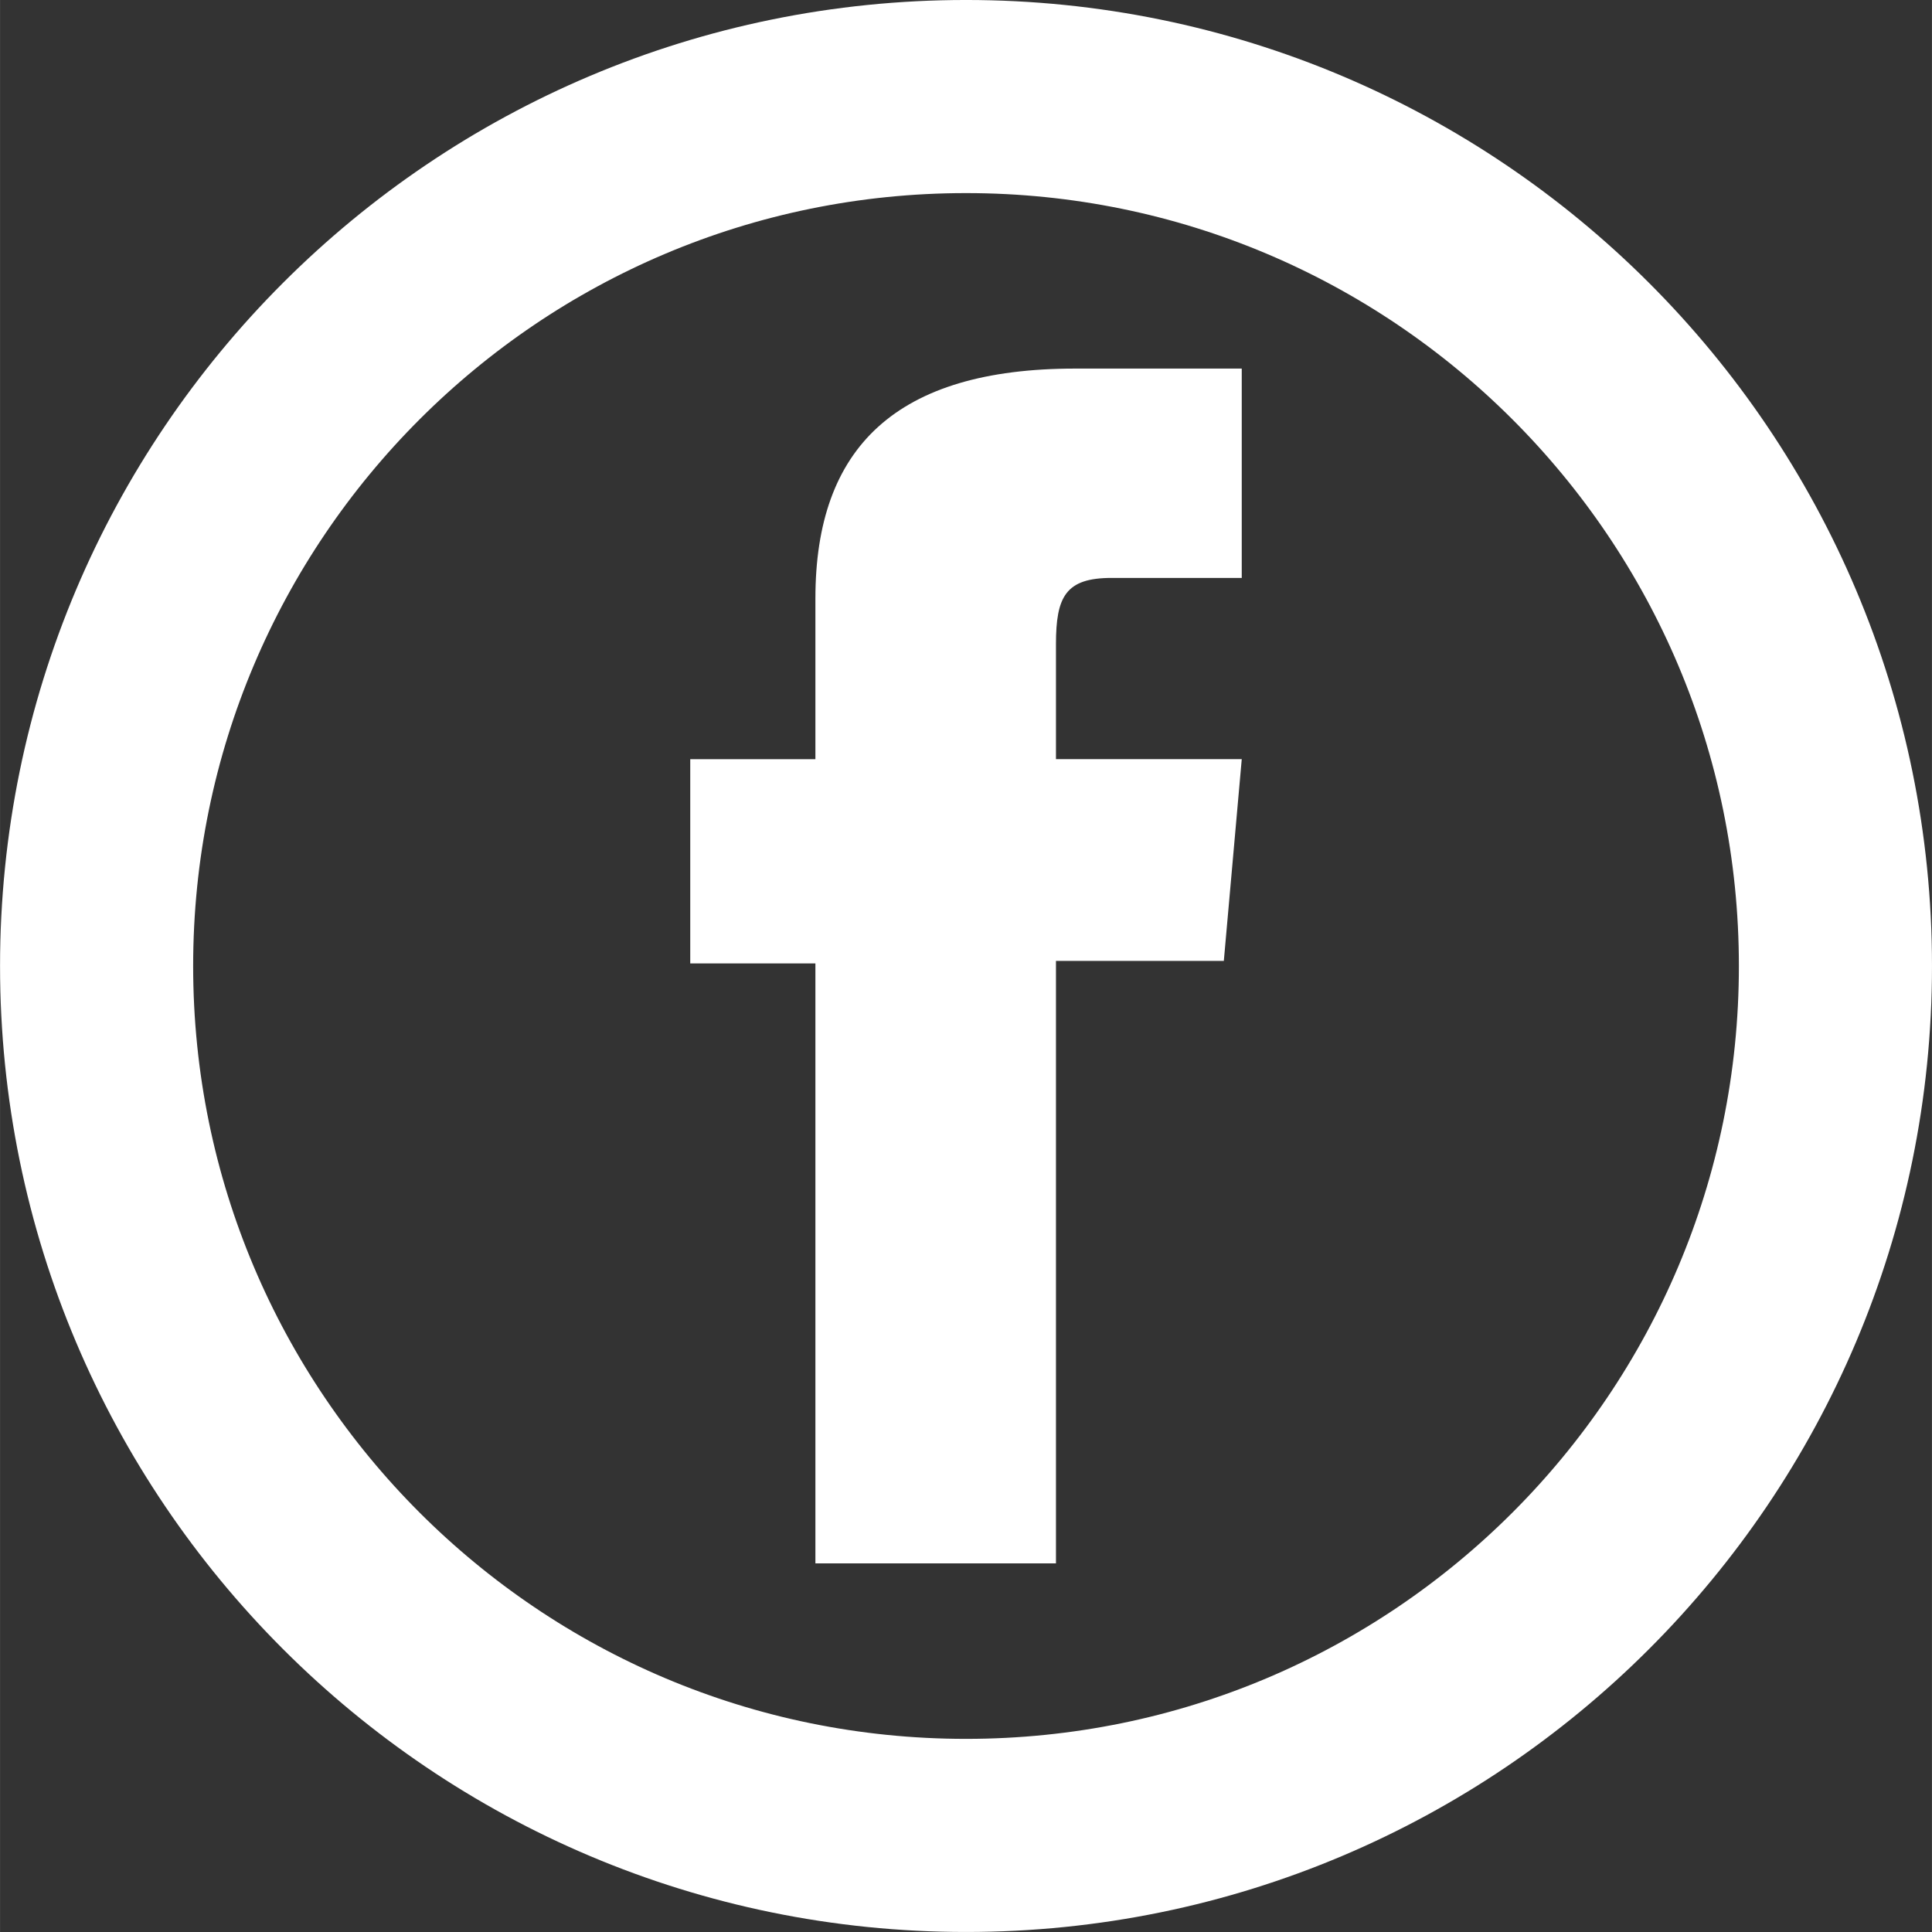
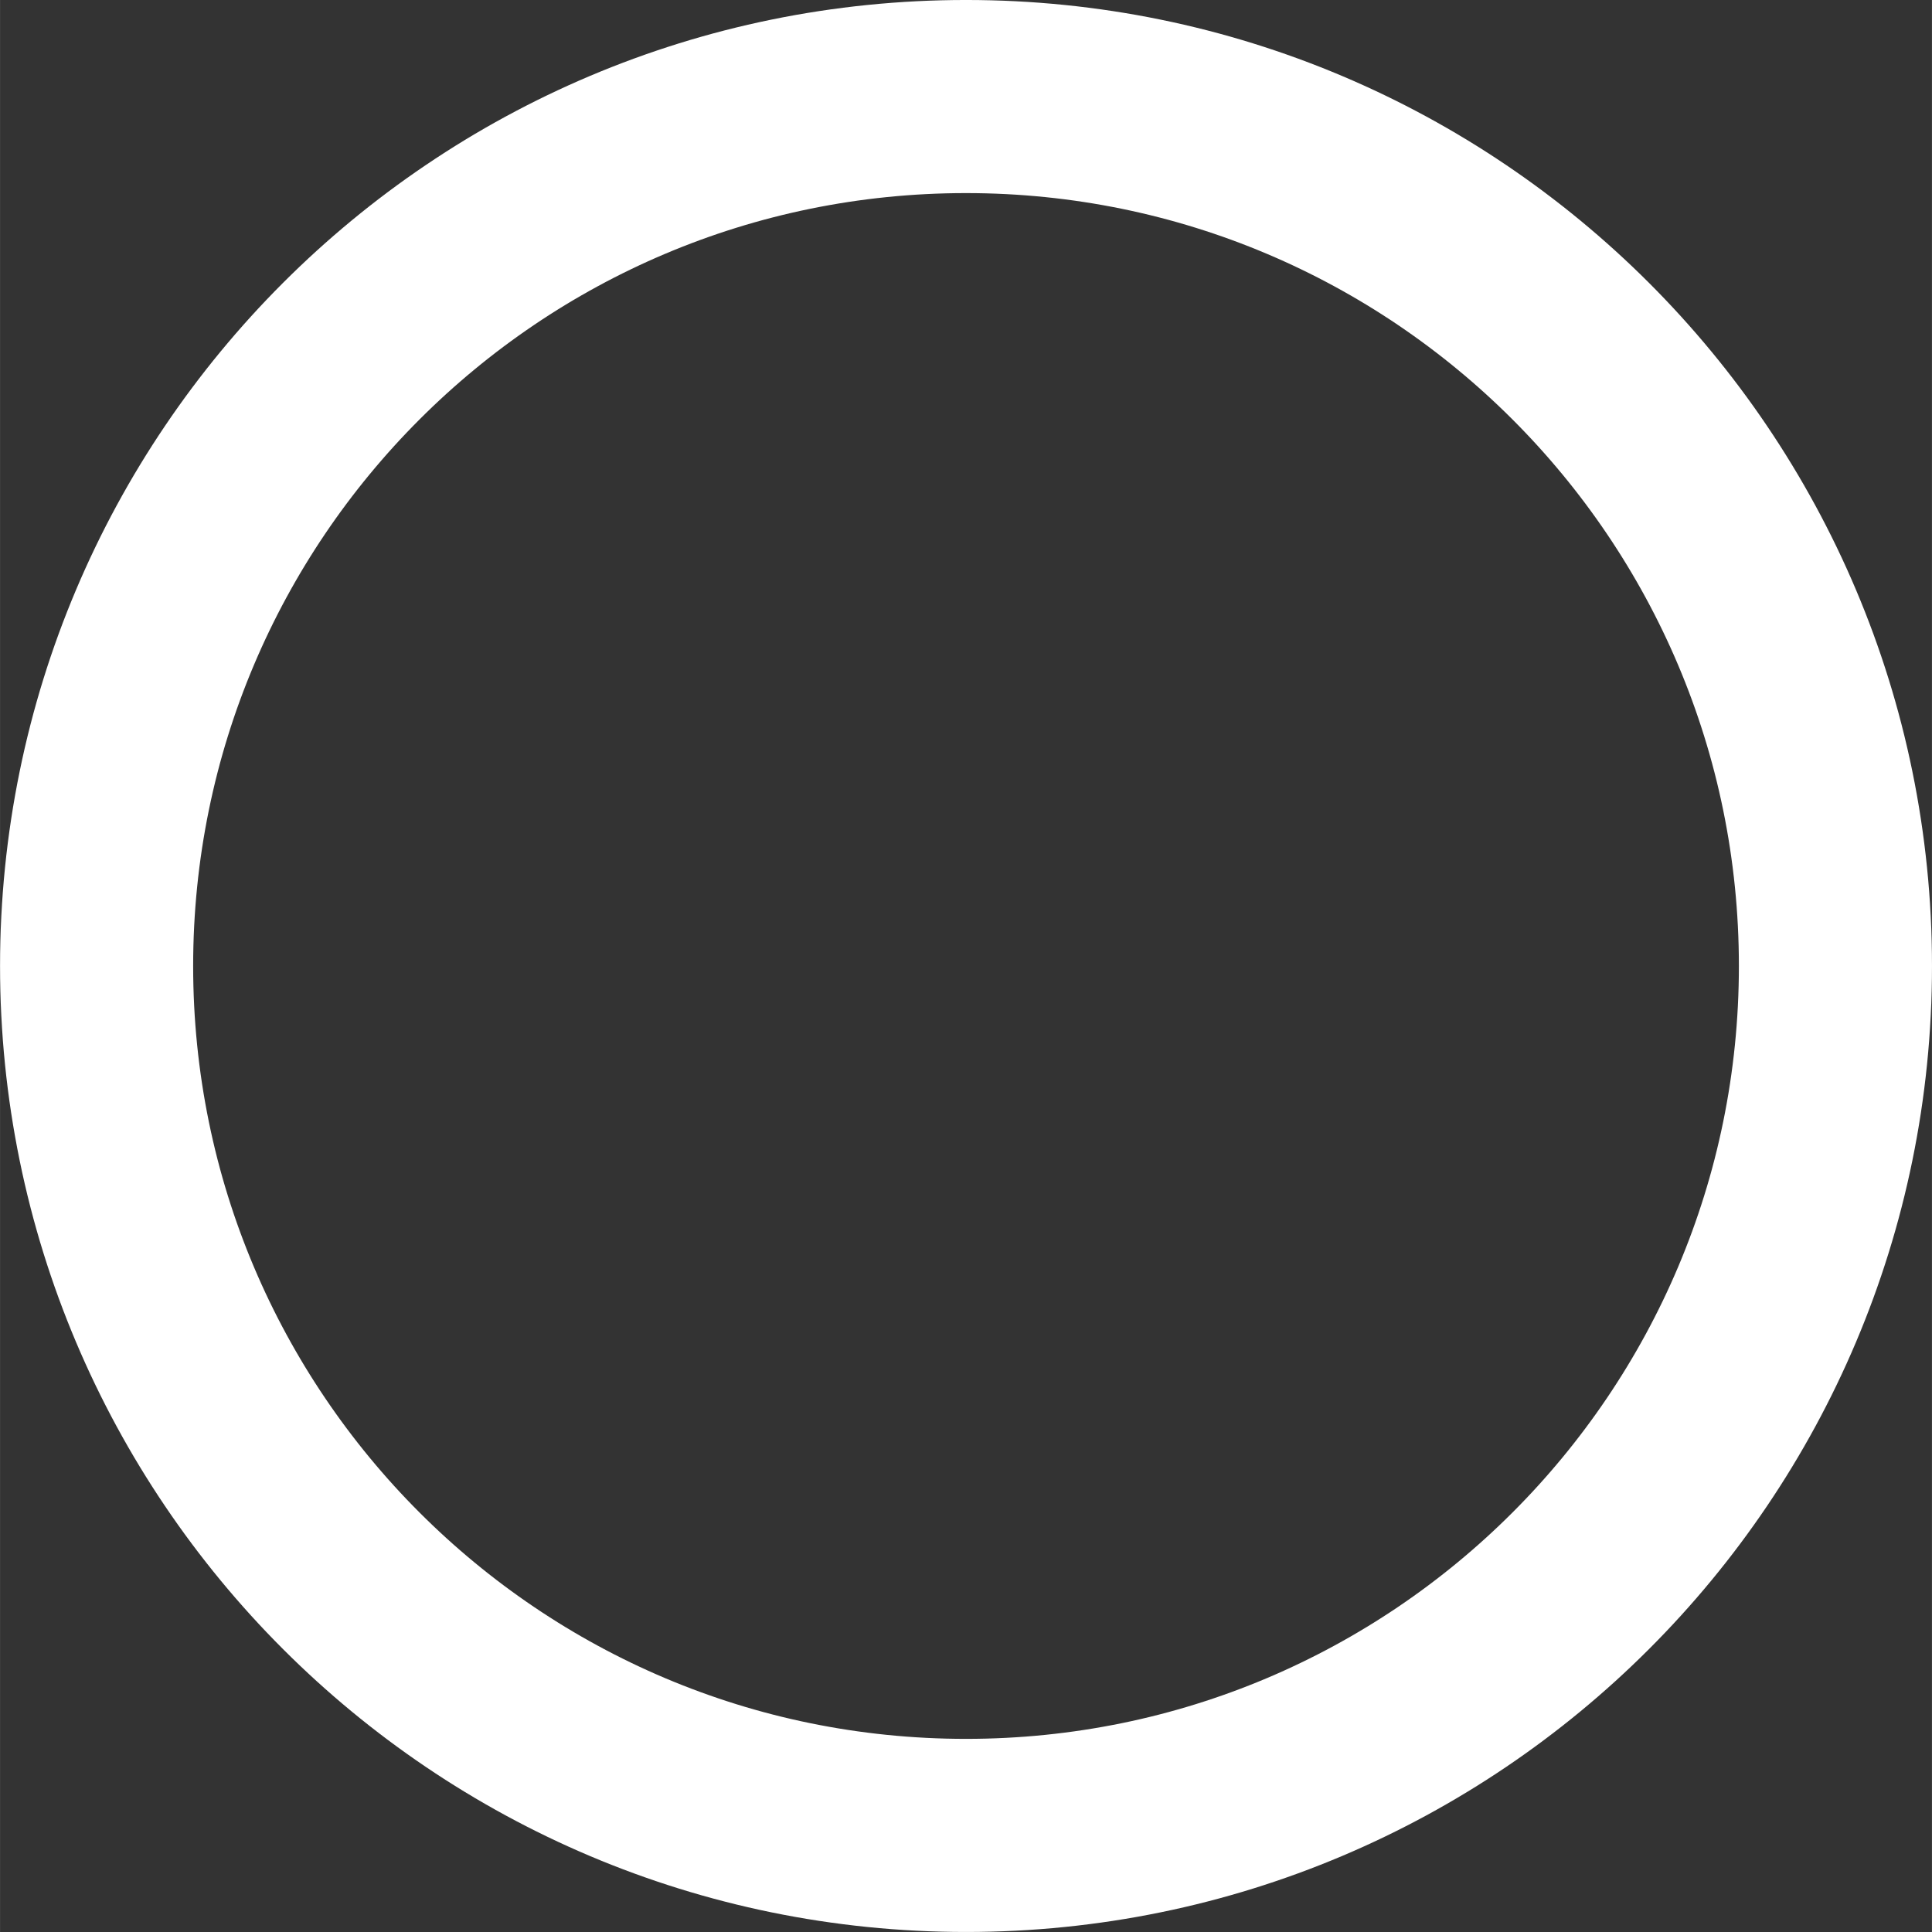
<svg xmlns="http://www.w3.org/2000/svg" xmlns:ns1="http://www.inkscape.org/namespaces/inkscape" xmlns:ns2="http://sodipodi.sourceforge.net/DTD/sodipodi-0.dtd" width="16.2mm" height="16.2mm" viewBox="0 0 57.401 57.403" version="1.1" ns1:version="0.91 r13725" ns2:docname="facebook-light.svg" style="enable-background:new">
  <rect x="0" y="0" width="57.401" height="57.403" fill="#333333" stroke="none" />
  <defs id="defs13280">
    <clipPath clipPathUnits="userSpaceOnUse" id="clipPath270">
-       <path d="m 0,0 1919.906,0 0,6803.149 L 0,6803.149 0,0 Z" id="path272" ns1:connector-curvature="0" />
-     </clipPath>
+       </clipPath>
    <clipPath clipPathUnits="userSpaceOnUse" id="clipPath242">
      <path d="m 0,0 1919.906,0 0,6803.149 L 0,6803.149 0,0 Z" id="path244" ns1:connector-curvature="0" />
    </clipPath>
    <clipPath clipPathUnits="userSpaceOnUse" id="clipPath158">
      <path d="m 0,0 1919.906,0 0,6803.149 L 0,6803.149 0,0 Z" id="path160" ns1:connector-curvature="0" />
    </clipPath>
    <clipPath clipPathUnits="userSpaceOnUse" id="clipPath144">
-       <path d="m 0,0 1919.906,0 0,6803.149 L 0,6803.149 0,0 Z" id="path146" ns1:connector-curvature="0" />
-     </clipPath>
+       </clipPath>
    <clipPath clipPathUnits="userSpaceOnUse" id="clipPath130">
      <path d="m 0,0 1919.906,0 0,6803.149 L 0,6803.149 0,0 Z" id="path132" ns1:connector-curvature="0" />
    </clipPath>
    <clipPath clipPathUnits="userSpaceOnUse" id="clipPath104">
      <path d="m 0,0 1919.906,0 0,6803.149 L 0,6803.149 0,0 Z" id="path106" ns1:connector-curvature="0" />
    </clipPath>
    <clipPath clipPathUnits="userSpaceOnUse" id="clipPath88">
      <path d="m 0,0 1919.906,0 0,6803.149 L 0,6803.149 0,0 Z" id="path90" ns1:connector-curvature="0" />
    </clipPath>
    <clipPath clipPathUnits="userSpaceOnUse" id="clipPath44">
      <path d="m 0,0 1919.906,0 0,6803.149 L 0,6803.149 0,0 Z" id="path46" ns1:connector-curvature="0" />
    </clipPath>
    <clipPath clipPathUnits="userSpaceOnUse" id="clipPath298">
      <path d="m 0,0 1919.906,0 0,6803.149 L 0,6803.149 0,0 Z" id="path300" ns1:connector-curvature="0" />
    </clipPath>
    <clipPath clipPathUnits="userSpaceOnUse" id="clipPath470">
      <path d="m 0,0 1919.906,0 0,6803.149 L 0,6803.149 0,0 Z" id="path472" ns1:connector-curvature="0" />
    </clipPath>
    <filter ns1:collect="always" style="color-interpolation-filters:sRGB" id="filter18175">
      <feBlend ns1:collect="always" mode="screen" in2="BackgroundImage" id="feBlend18177" />
    </filter>
    <clipPath clipPathUnits="userSpaceOnUse" id="clipPath470-2">
      <path d="m 0,0 1919.906,0 0,6803.149 L 0,6803.149 0,0 Z" id="path472-7" ns1:connector-curvature="0" />
    </clipPath>
    <clipPath clipPathUnits="userSpaceOnUse" id="clipPath470-7">
      <path d="m 0,0 1919.906,0 0,6803.149 L 0,6803.149 0,0 Z" id="path472-1" ns1:connector-curvature="0" />
    </clipPath>
    <clipPath clipPathUnits="userSpaceOnUse" id="clipPath456">
      <path d="m 0,0 1919.906,0 0,6803.149 L 0,6803.149 0,0 Z" id="path458" ns1:connector-curvature="0" />
    </clipPath>
    <clipPath clipPathUnits="userSpaceOnUse" id="clipPath442">
      <path d="m 0,0 1919.906,0 0,6803.149 L 0,6803.149 0,0 Z" id="path444" ns1:connector-curvature="0" />
    </clipPath>
    <clipPath clipPathUnits="userSpaceOnUse" id="clipPath416">
      <path d="m 0,0 1919.906,0 0,6803.149 L 0,6803.149 0,0 Z" id="path418" ns1:connector-curvature="0" />
    </clipPath>
    <clipPath clipPathUnits="userSpaceOnUse" id="clipPath400">
-       <path d="m 0,0 1919.906,0 0,6803.149 L 0,6803.149 0,0 Z" id="path402" ns1:connector-curvature="0" />
+       <path d="m 0,0 1919.906,0 0,6803.149 Z" id="path402" ns1:connector-curvature="0" />
    </clipPath>
    <clipPath clipPathUnits="userSpaceOnUse" id="clipPath356">
-       <path d="m 0,0 1919.906,0 0,6803.149 L 0,6803.149 0,0 Z" id="path358" ns1:connector-curvature="0" />
-     </clipPath>
+       </clipPath>
    <clipPath clipPathUnits="userSpaceOnUse" id="clipPath546">
      <path d="m 0,0 1919.906,0 0,6803.149 L 0,6803.149 0,0 Z" id="path548" ns1:connector-curvature="0" />
    </clipPath>
  </defs>
  <g ns1:label="Ebene 1" ns1:groupmode="layer" id="layer1" transform="translate(215.772,-1257.155)">
    <g transform="matrix(1.25,0,0,-1.25,-922.141,5625.622)" id="g466" />
    <g id="g550" transform="matrix(1.25,0,0,-1.25,-161.239,1285.856)">
      <path d="m 0,0 c 0,-11.414 -9.253,-20.666 -20.666,-20.666 -11.413,0 -20.665,9.252 -20.665,20.666 0,11.414 9.252,20.666 20.665,20.666 C -9.253,20.666 0,11.414 0,0" style="fill:none;stroke:#ffffff;stroke-width:4.59;stroke-linecap:butt;stroke-linejoin:miter;stroke-miterlimit:10;stroke-dasharray:none;stroke-opacity:1" id="path552" ns1:connector-curvature="0" />
    </g>
    <g id="g554" transform="matrix(1.25,0,0,-1.25,-191.546,1303.605)">
-       <path d="m 0,0 5.718,0 0,14.32 3.99,0 0.426,4.795 -4.416,0 0,2.731 c 0,1.13 0.228,1.577 1.321,1.577 l 3.095,0 0,4.976 -3.96,0 C 1.918,28.399 0,26.525 0,22.937 l 0,-3.822 -2.975,0 0,-4.855 L 0,14.26 0,0 Z" style="fill:#ffffff;fill-opacity:1;fill-rule:nonzero;stroke:none" id="path556" ns1:connector-curvature="0" />
-     </g>
+       </g>
  </g>
</svg>